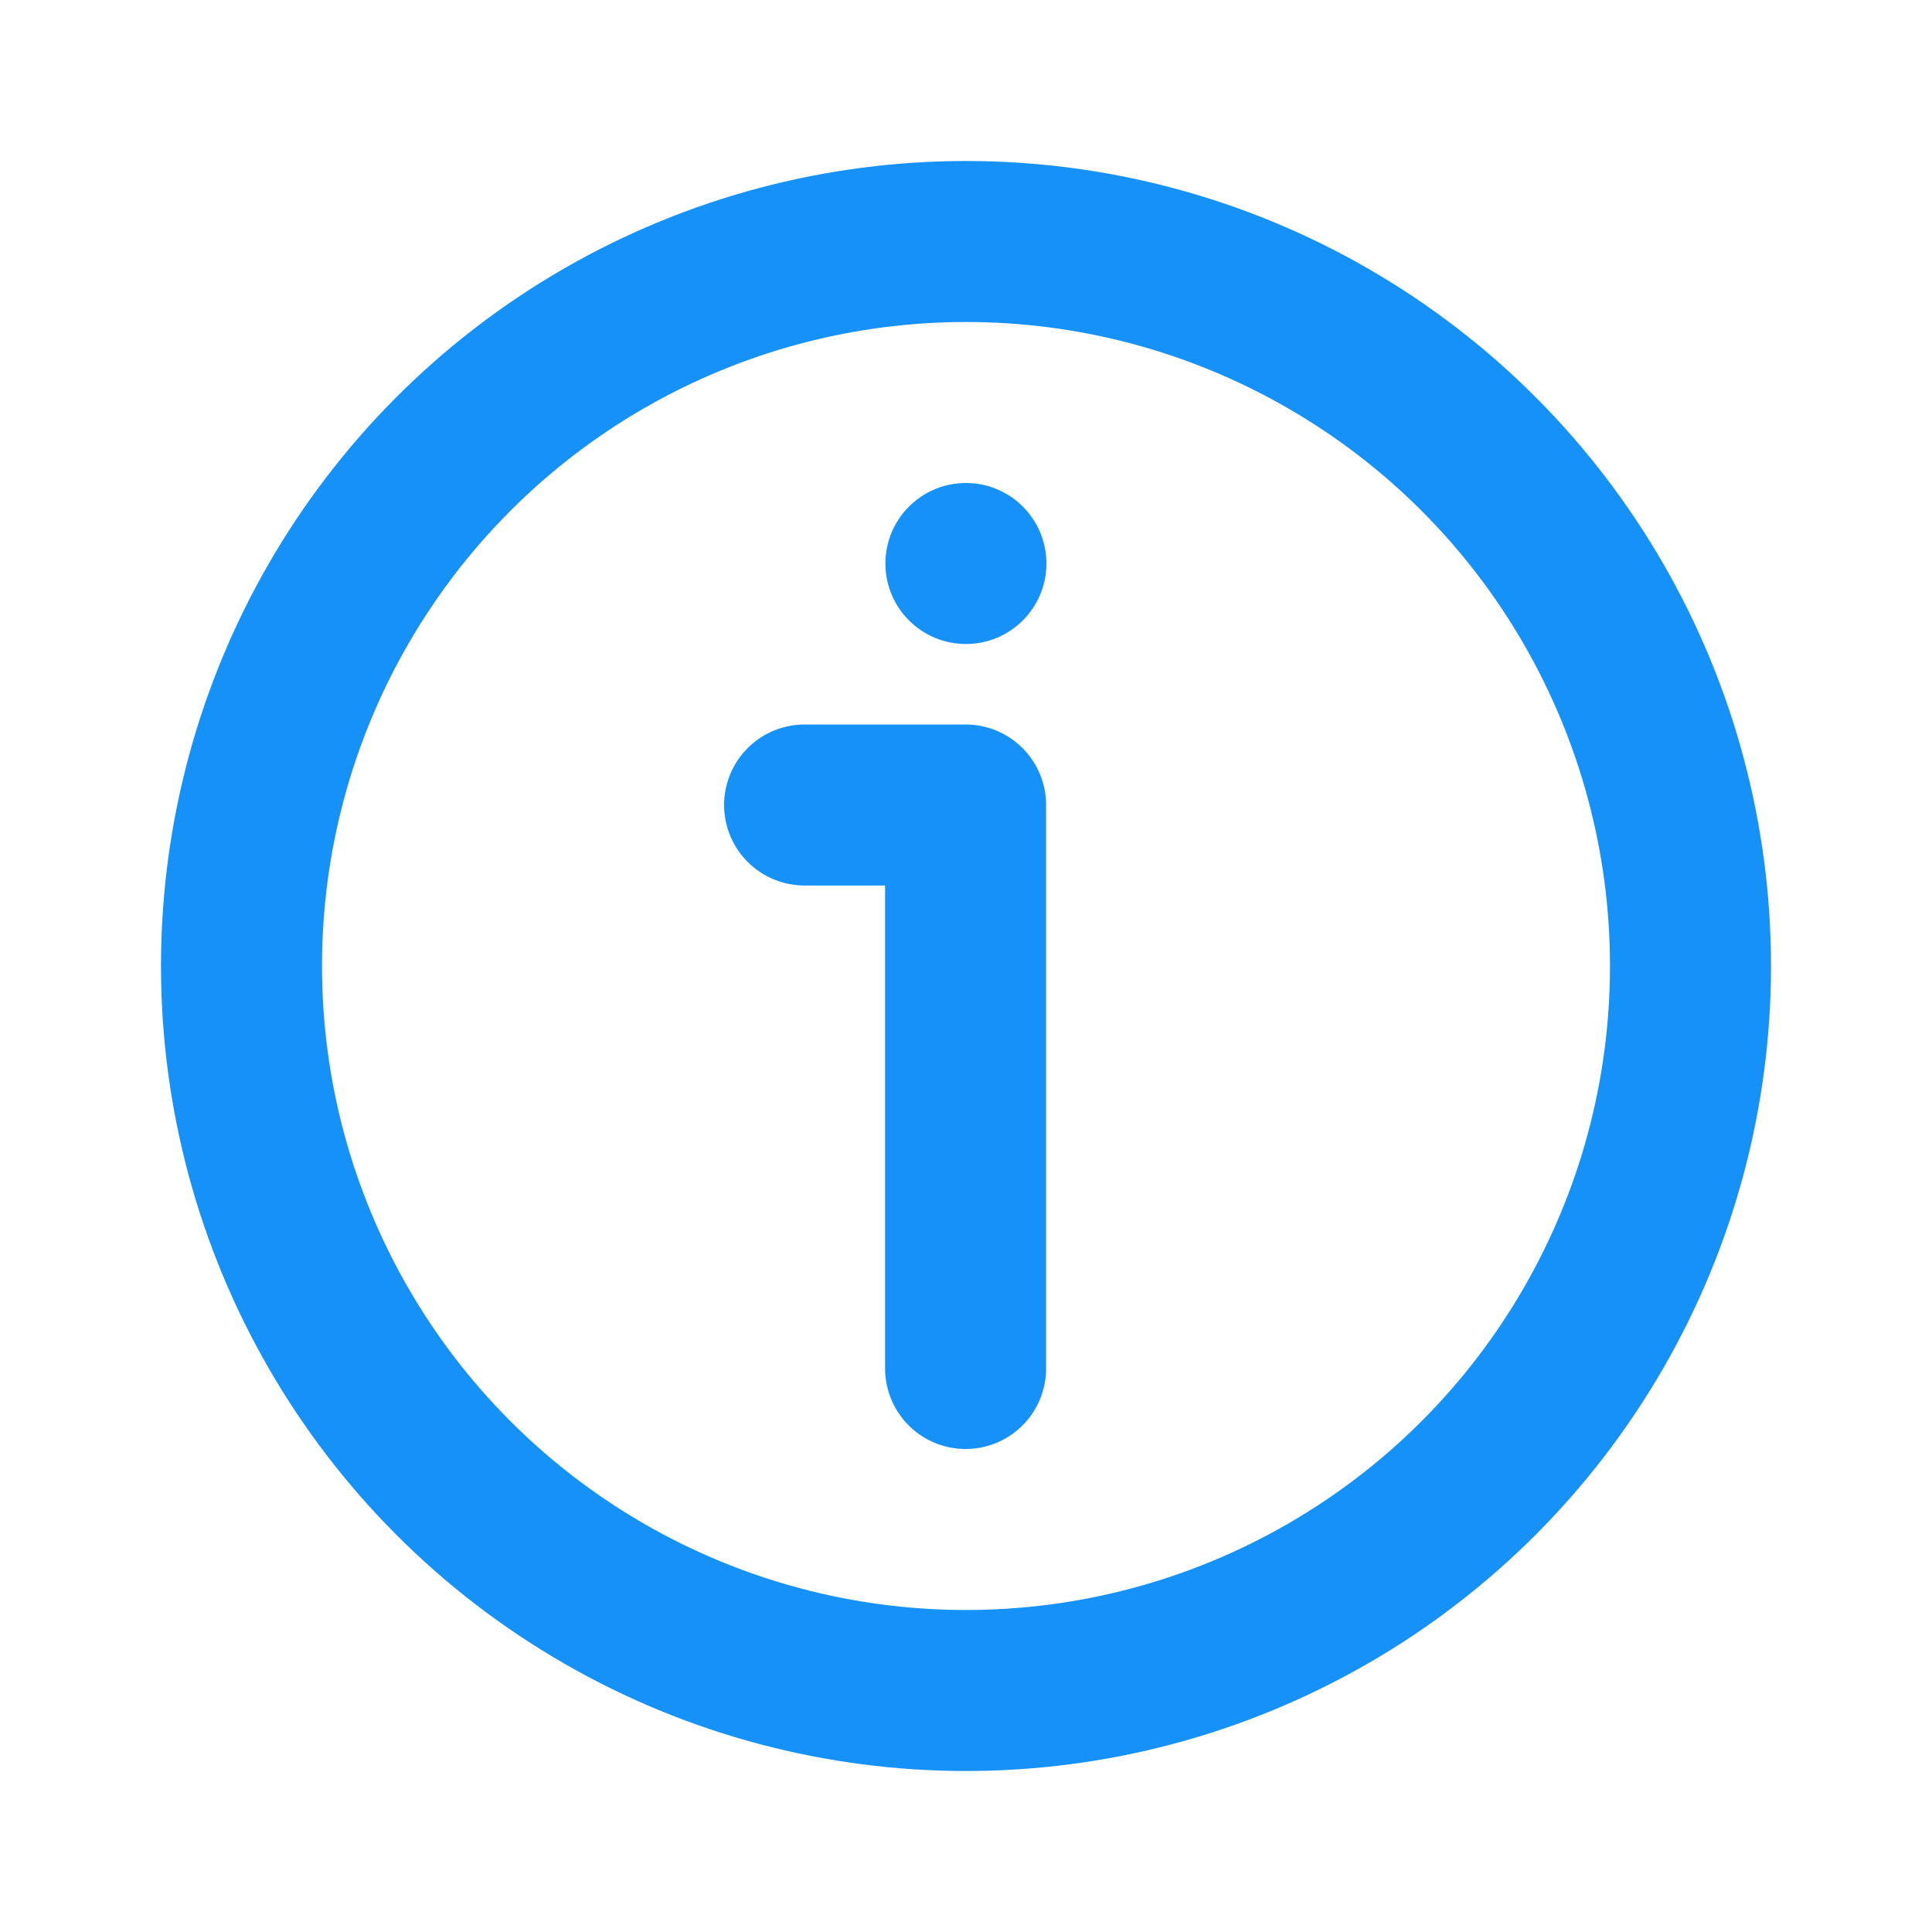
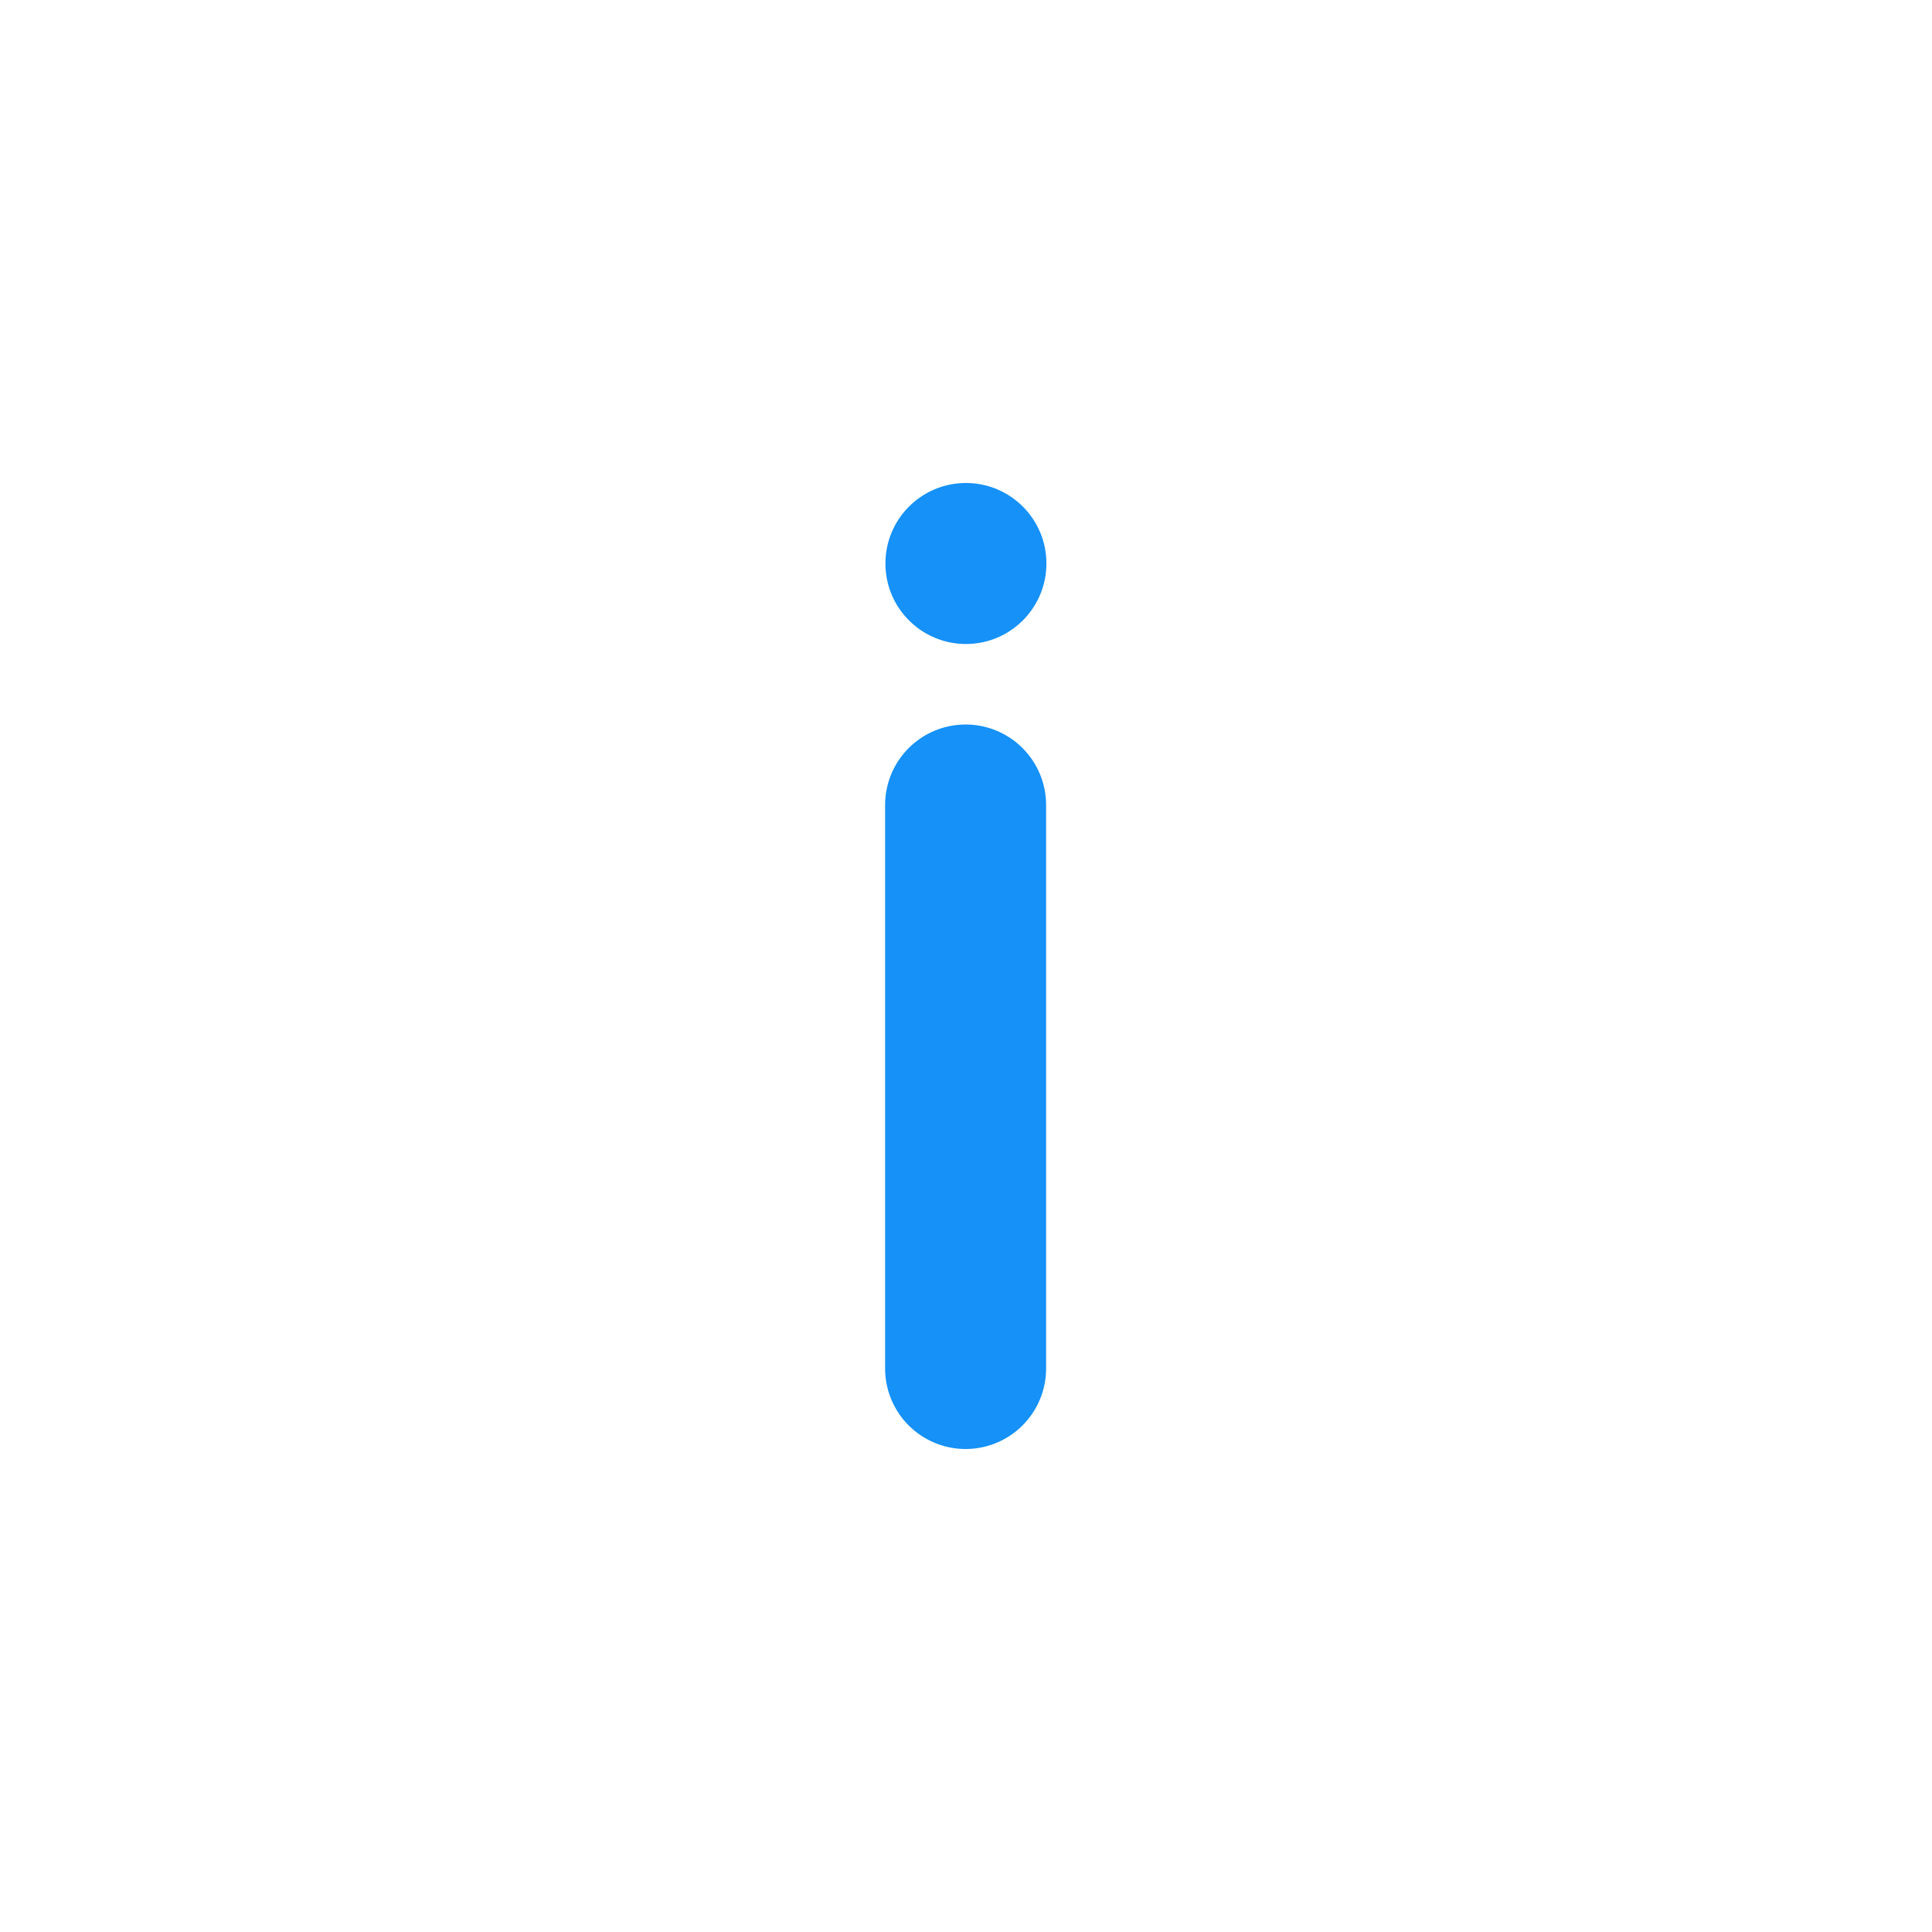
<svg xmlns="http://www.w3.org/2000/svg" id="_Icons_Group_-_Status" data-name="~Icons Group - Status" width="24" height="24" viewBox="0 0 24 24">
  <g id="_Icon_-_Status_-_Info_Regular_" data-name="~Icon - Status - Info [Regular]">
    <g id="icon" transform="translate(36.995 -3)">
-       <path id="Path_444" data-name="Path 444" d="M-25,20V13h-2" fill="none" stroke="#1591f7" stroke-linecap="round" stroke-linejoin="round" stroke-width="2" />
-       <circle id="Ellipse_74" data-name="Ellipse 74" cx="9" cy="9" r="9" transform="translate(-33.995 6)" fill="none" stroke="#1591f7" stroke-linecap="round" stroke-linejoin="round" stroke-width="2" />
+       <path id="Path_444" data-name="Path 444" d="M-25,20V13" fill="none" stroke="#1591f7" stroke-linecap="round" stroke-linejoin="round" stroke-width="2" />
      <g id="Ellipse_143" data-name="Ellipse 143" transform="translate(-25.996 9)" fill="#1591f7" stroke="#1591f7" stroke-width="2">
        <circle cx="1" cy="1" r="1" stroke="none" />
        <circle cx="1" cy="1" fill="none" />
      </g>
    </g>
  </g>
</svg>